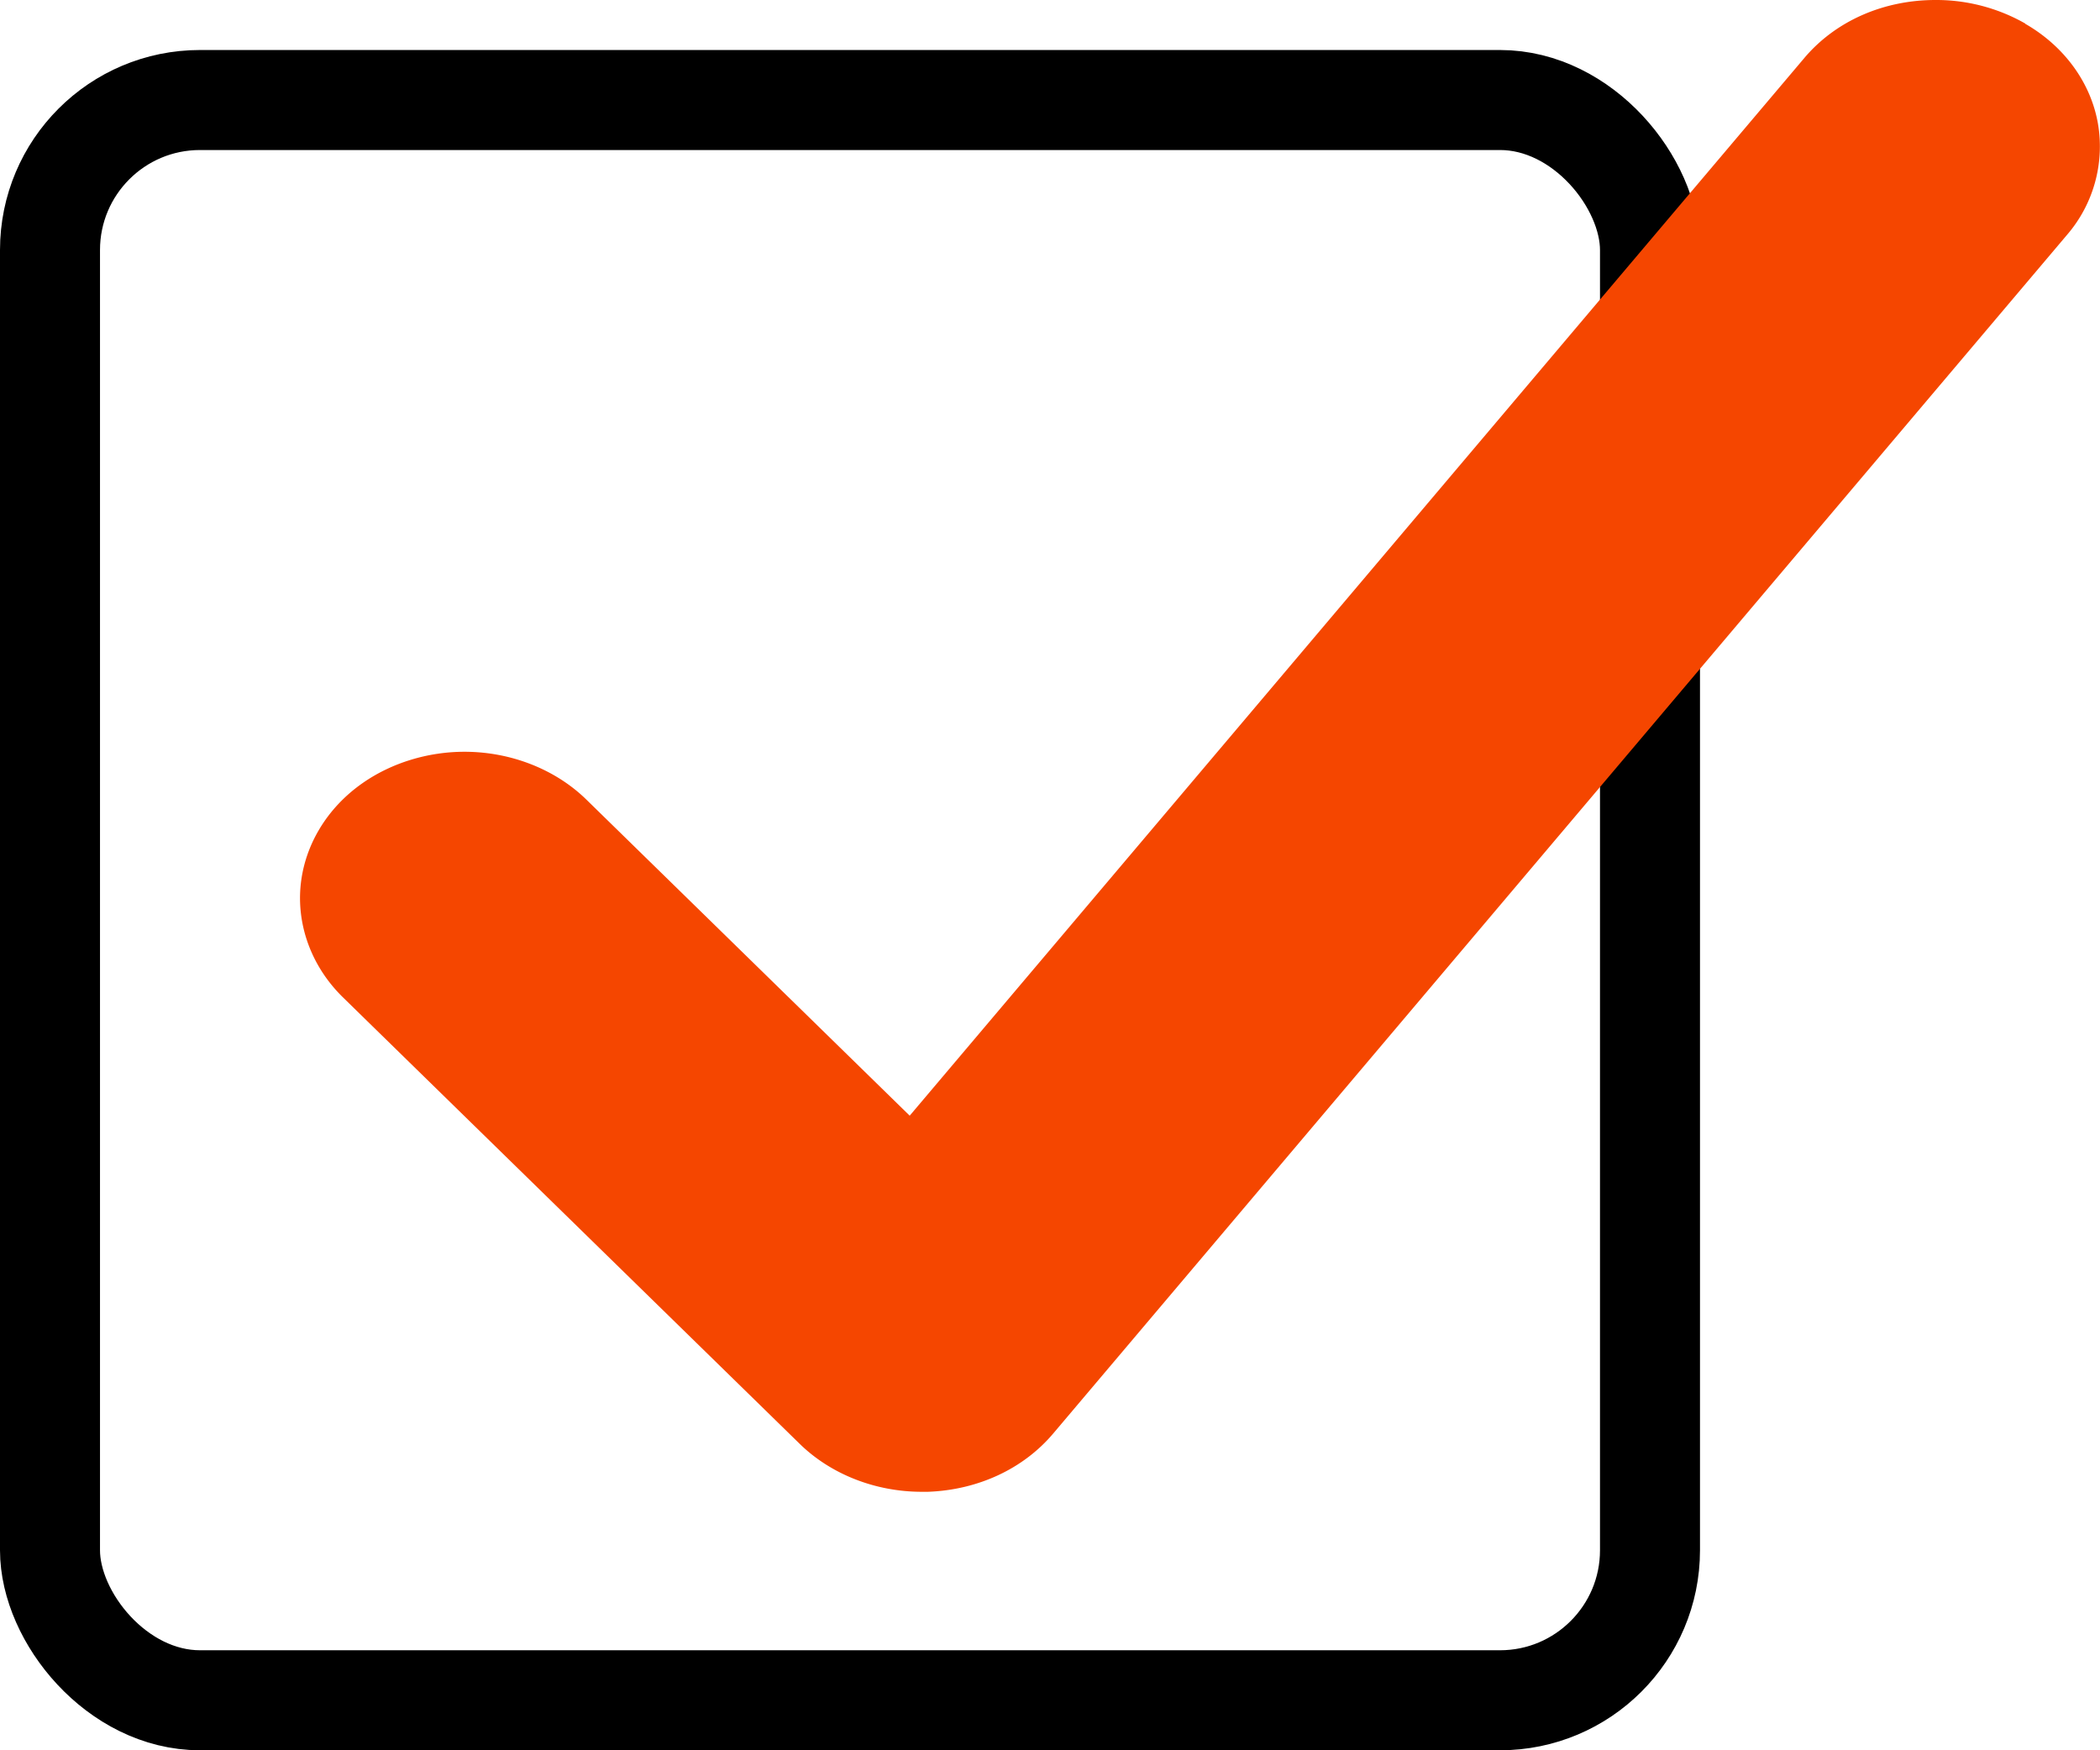
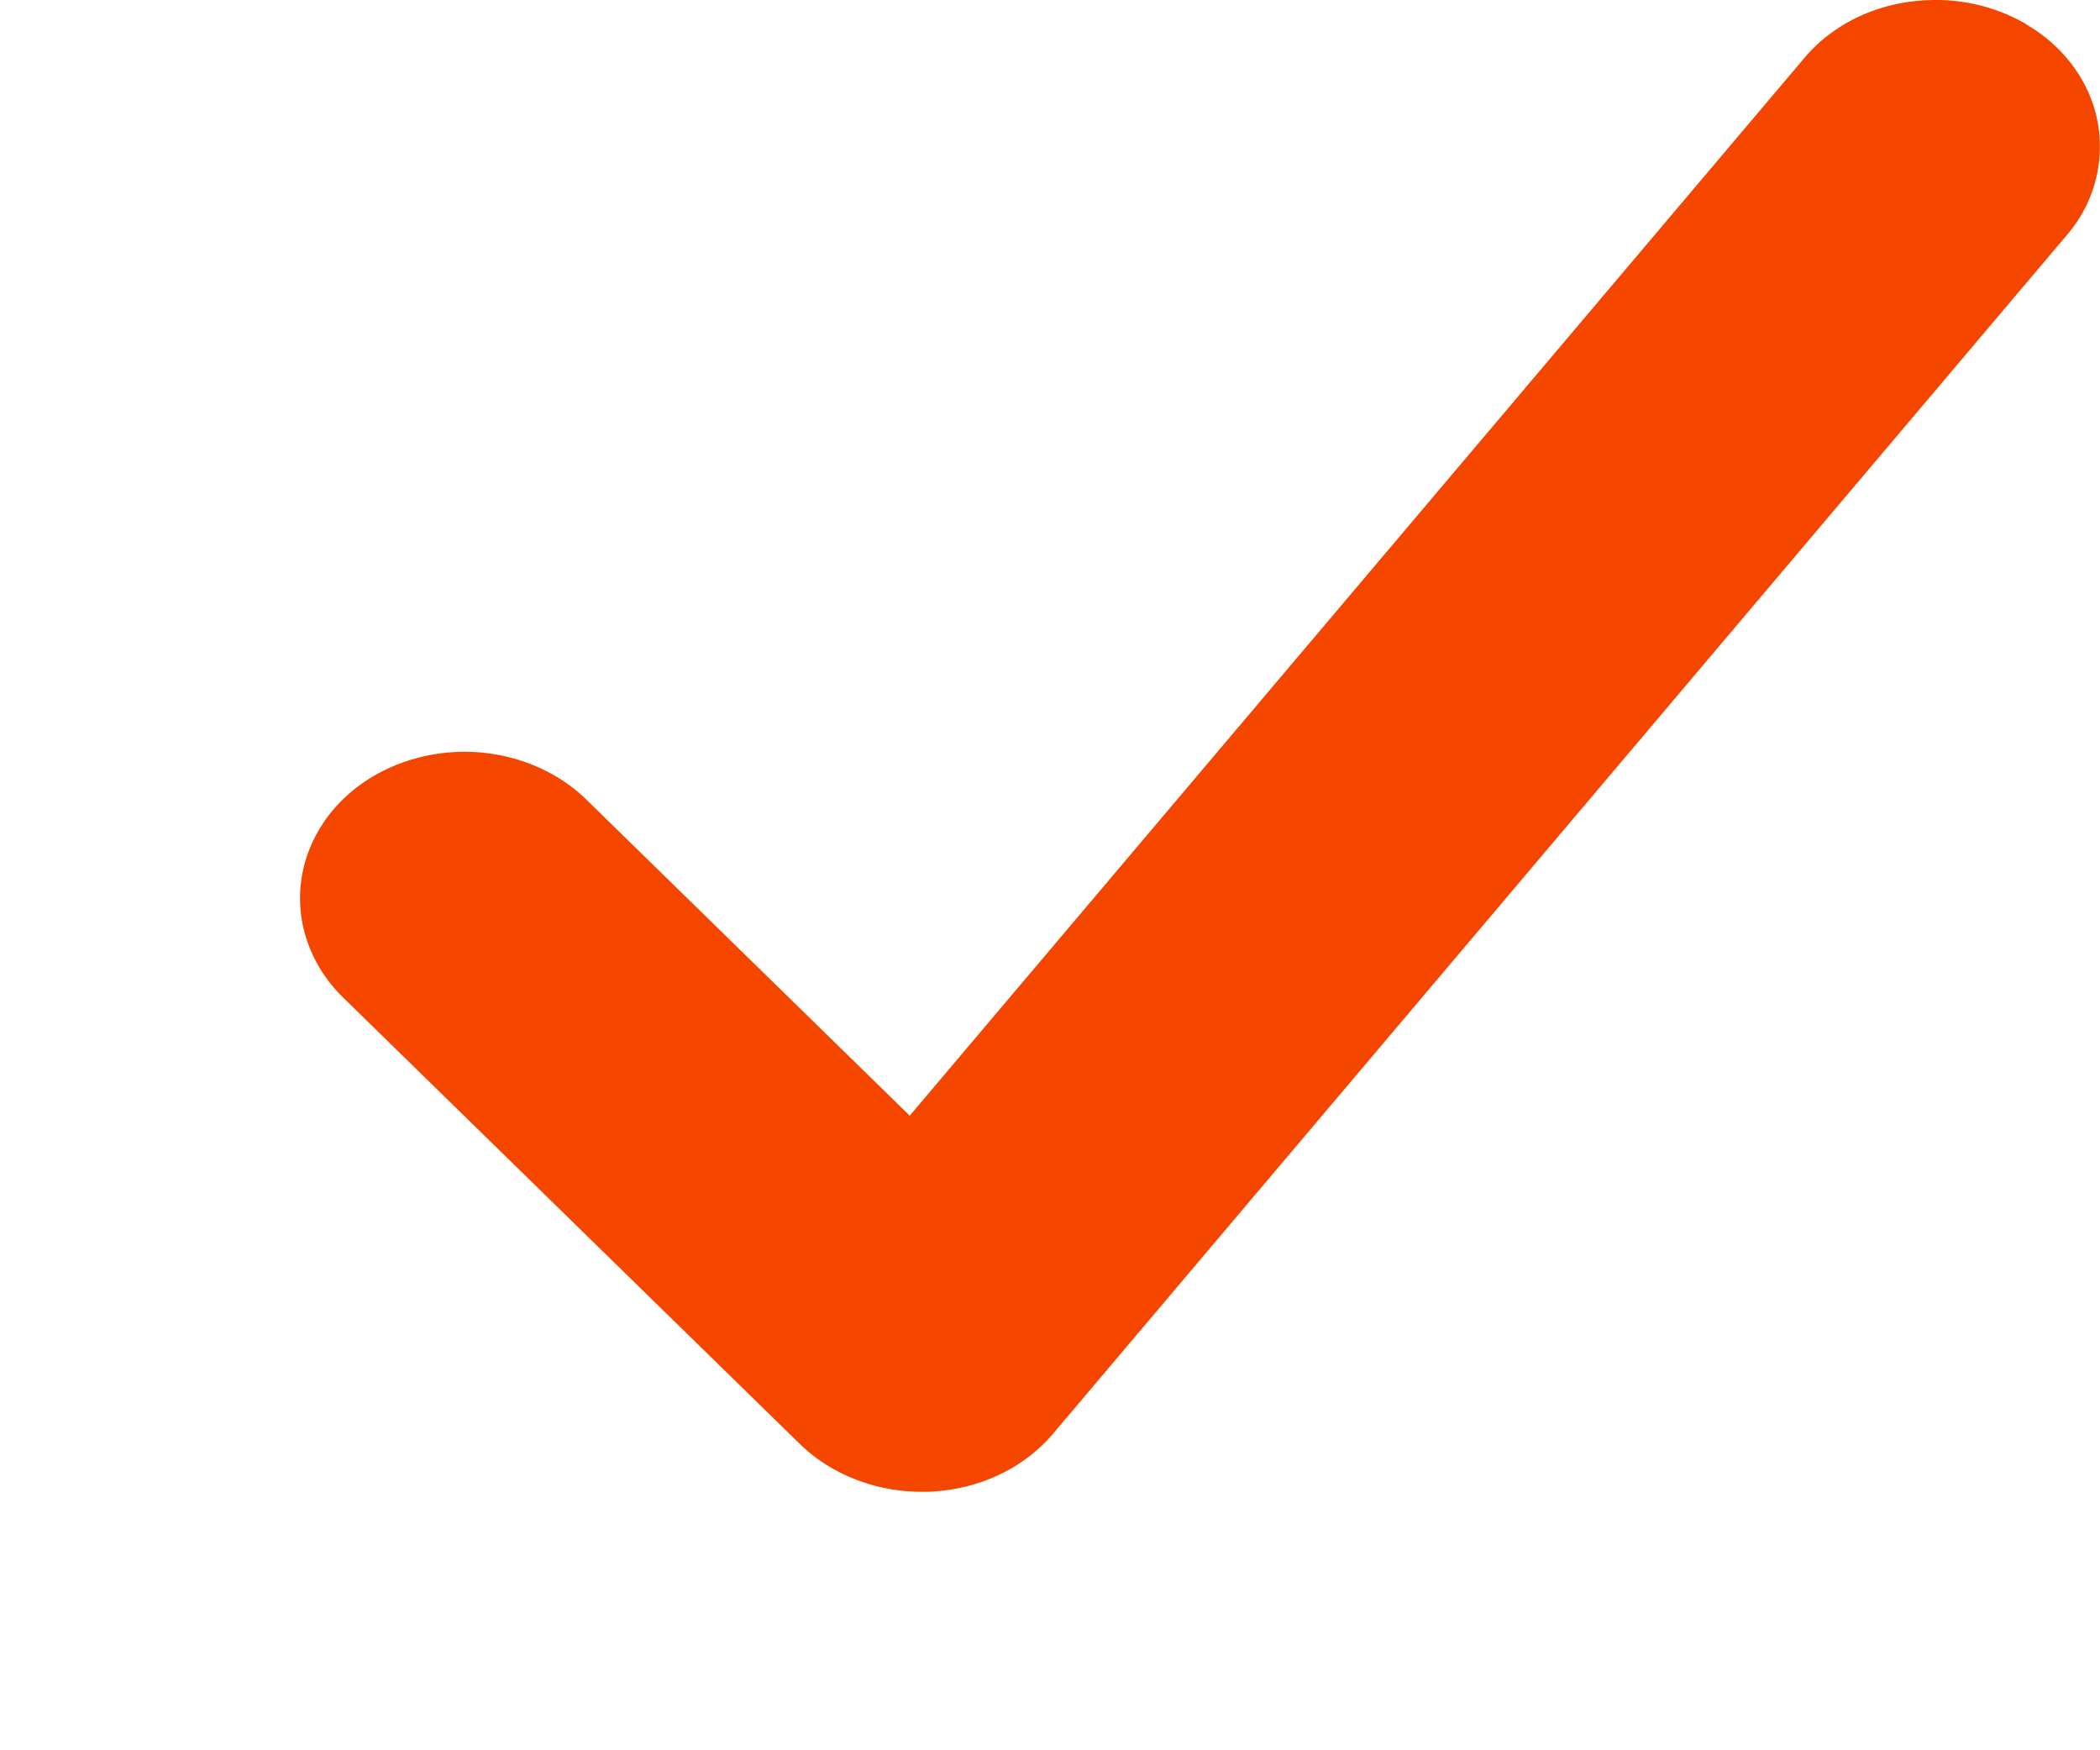
<svg xmlns="http://www.w3.org/2000/svg" width="42" height="35" fill="none">
-   <rect x="1" y="2" width="32" height="32" rx="3" stroke="#000" stroke-width="2" />
  <path d="M40.504.47A3.596 3.596 0 0038.711 0c-1.046 0-2.003.422-2.628 1.164L18.194 22.31l-6.47-6.324c-.62-.604-1.509-.953-2.434-.953-.734 0-1.46.223-2.036.625-.722.503-1.177 1.265-1.245 2.089-.065.803.243 1.602.847 2.194L16 28.878c.621.604 1.51.953 2.434.953h.126c1.006-.037 1.91-.463 2.503-1.164L41.34 4.697a2.708 2.708 0 00.62-2.219c-.142-.823-.673-1.553-1.456-2.003V.47z" fill="#F54600" />
</svg>